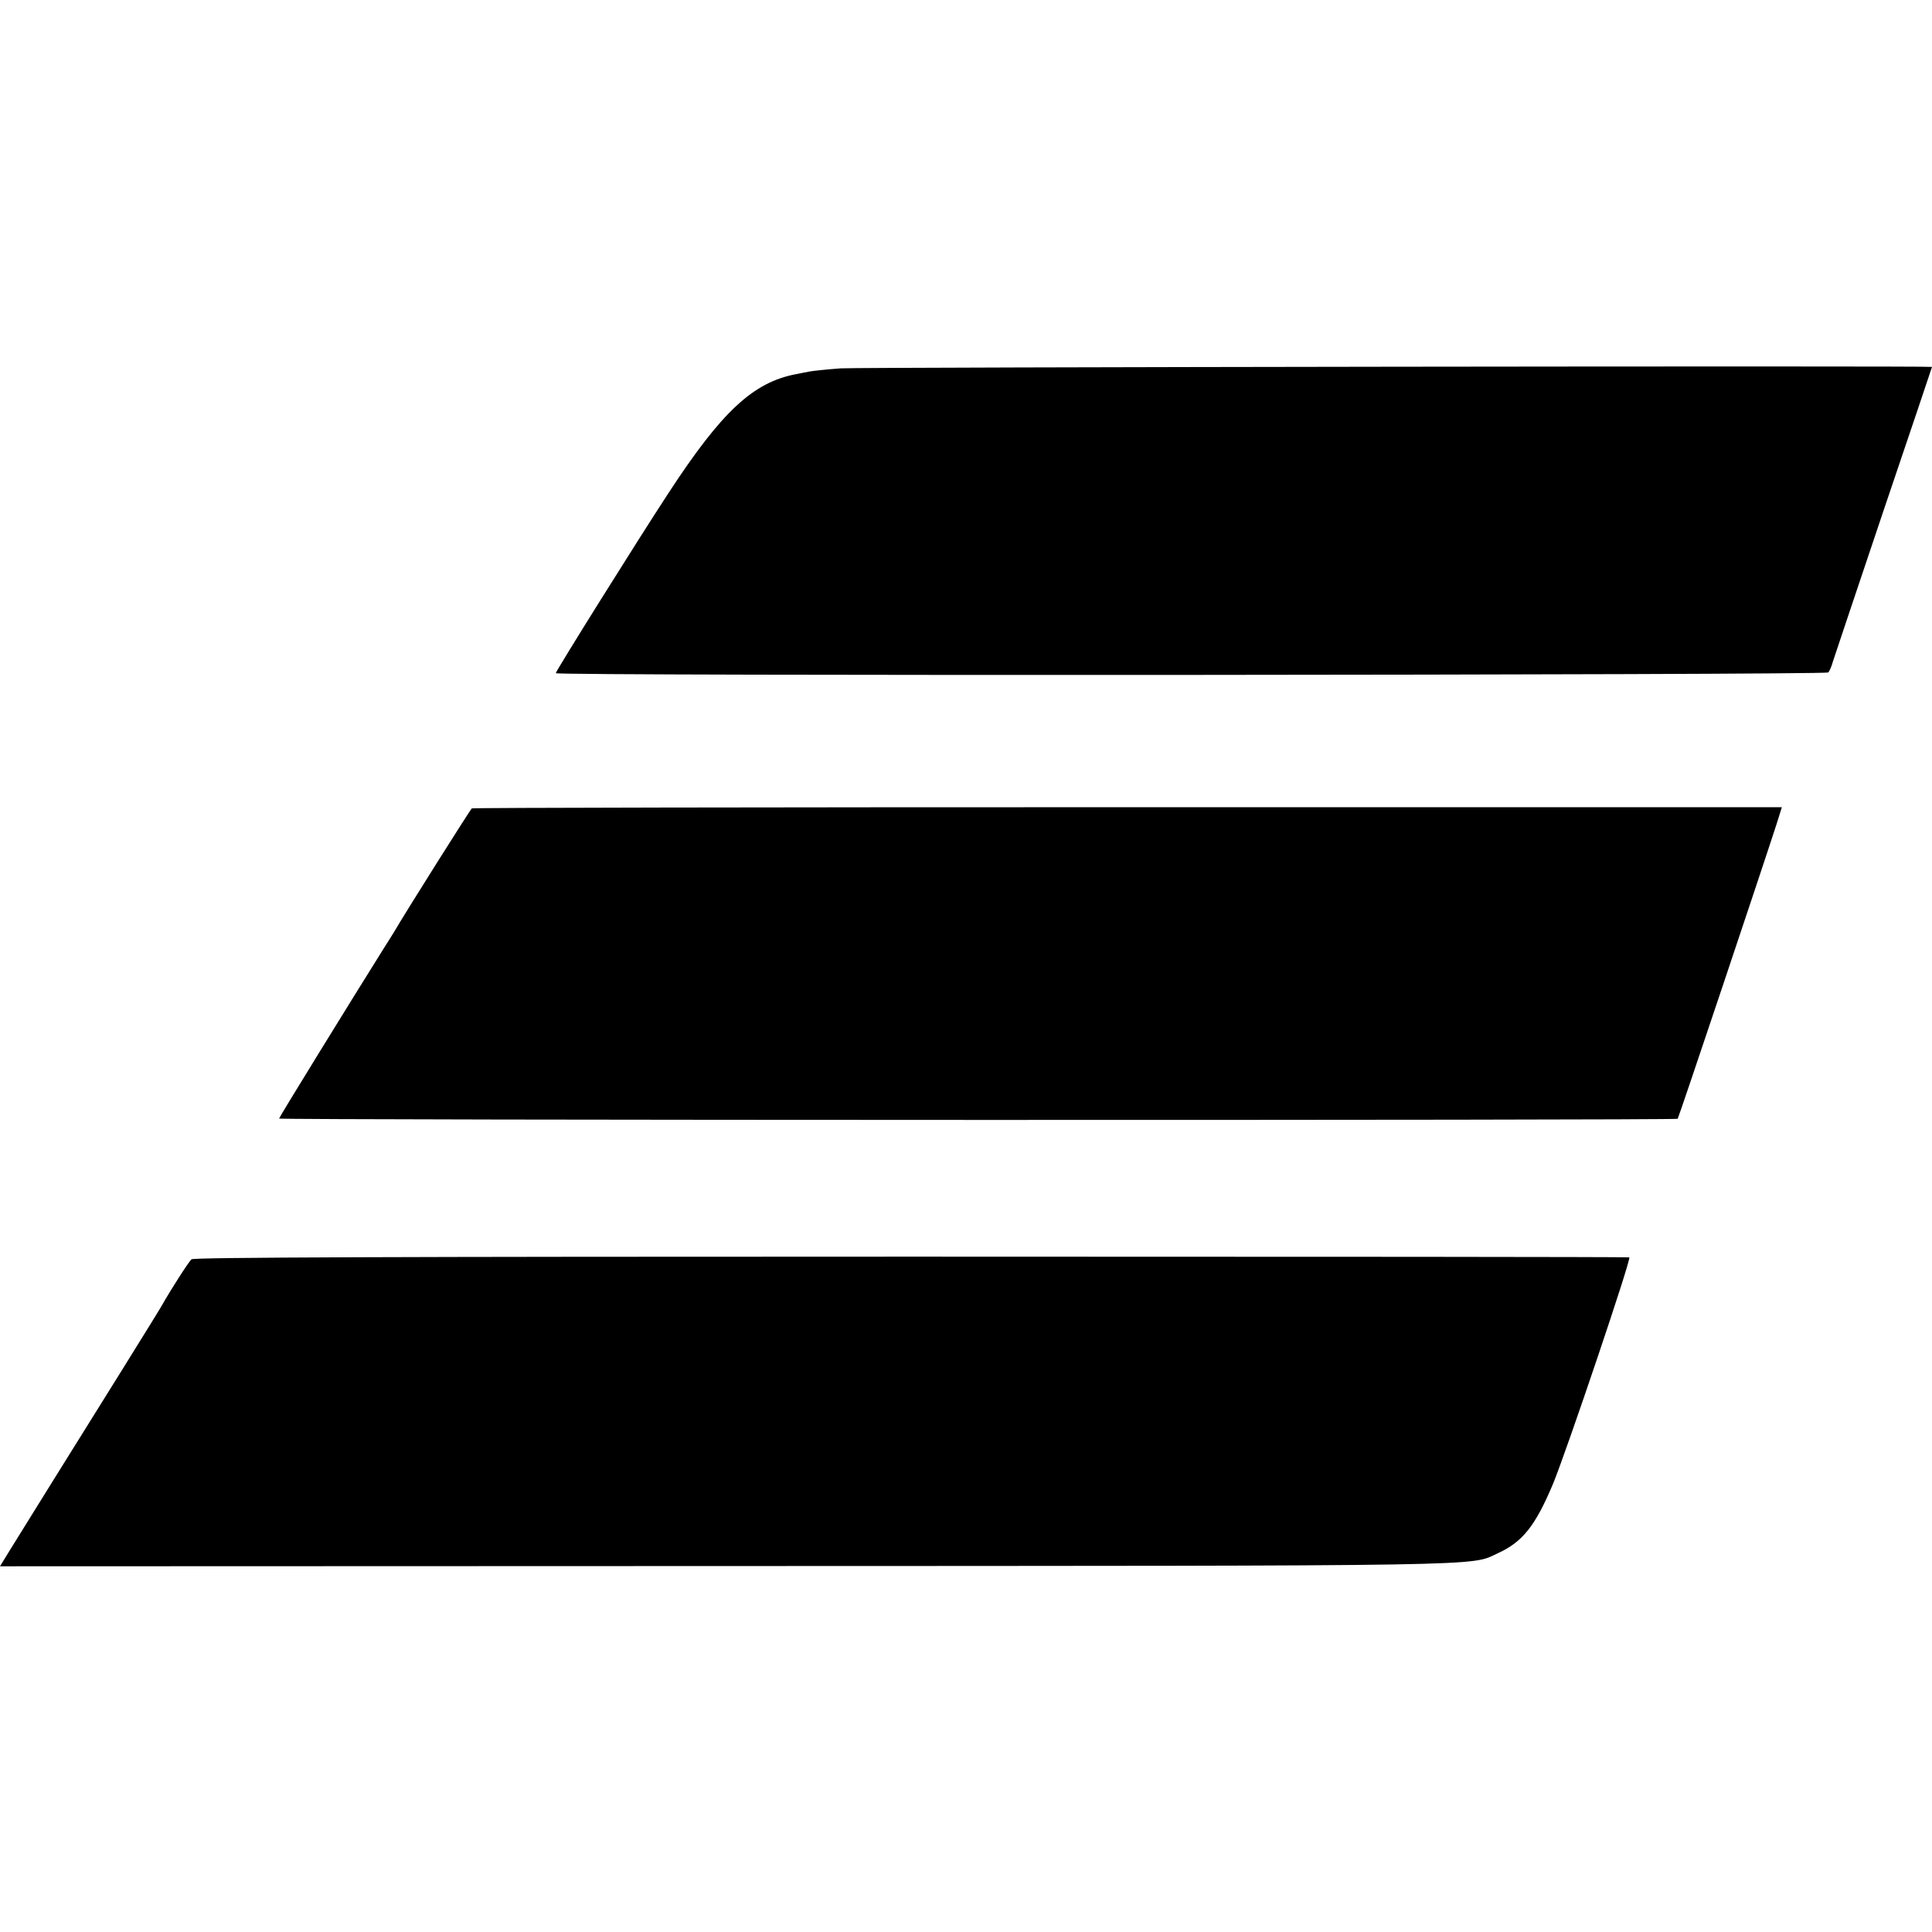
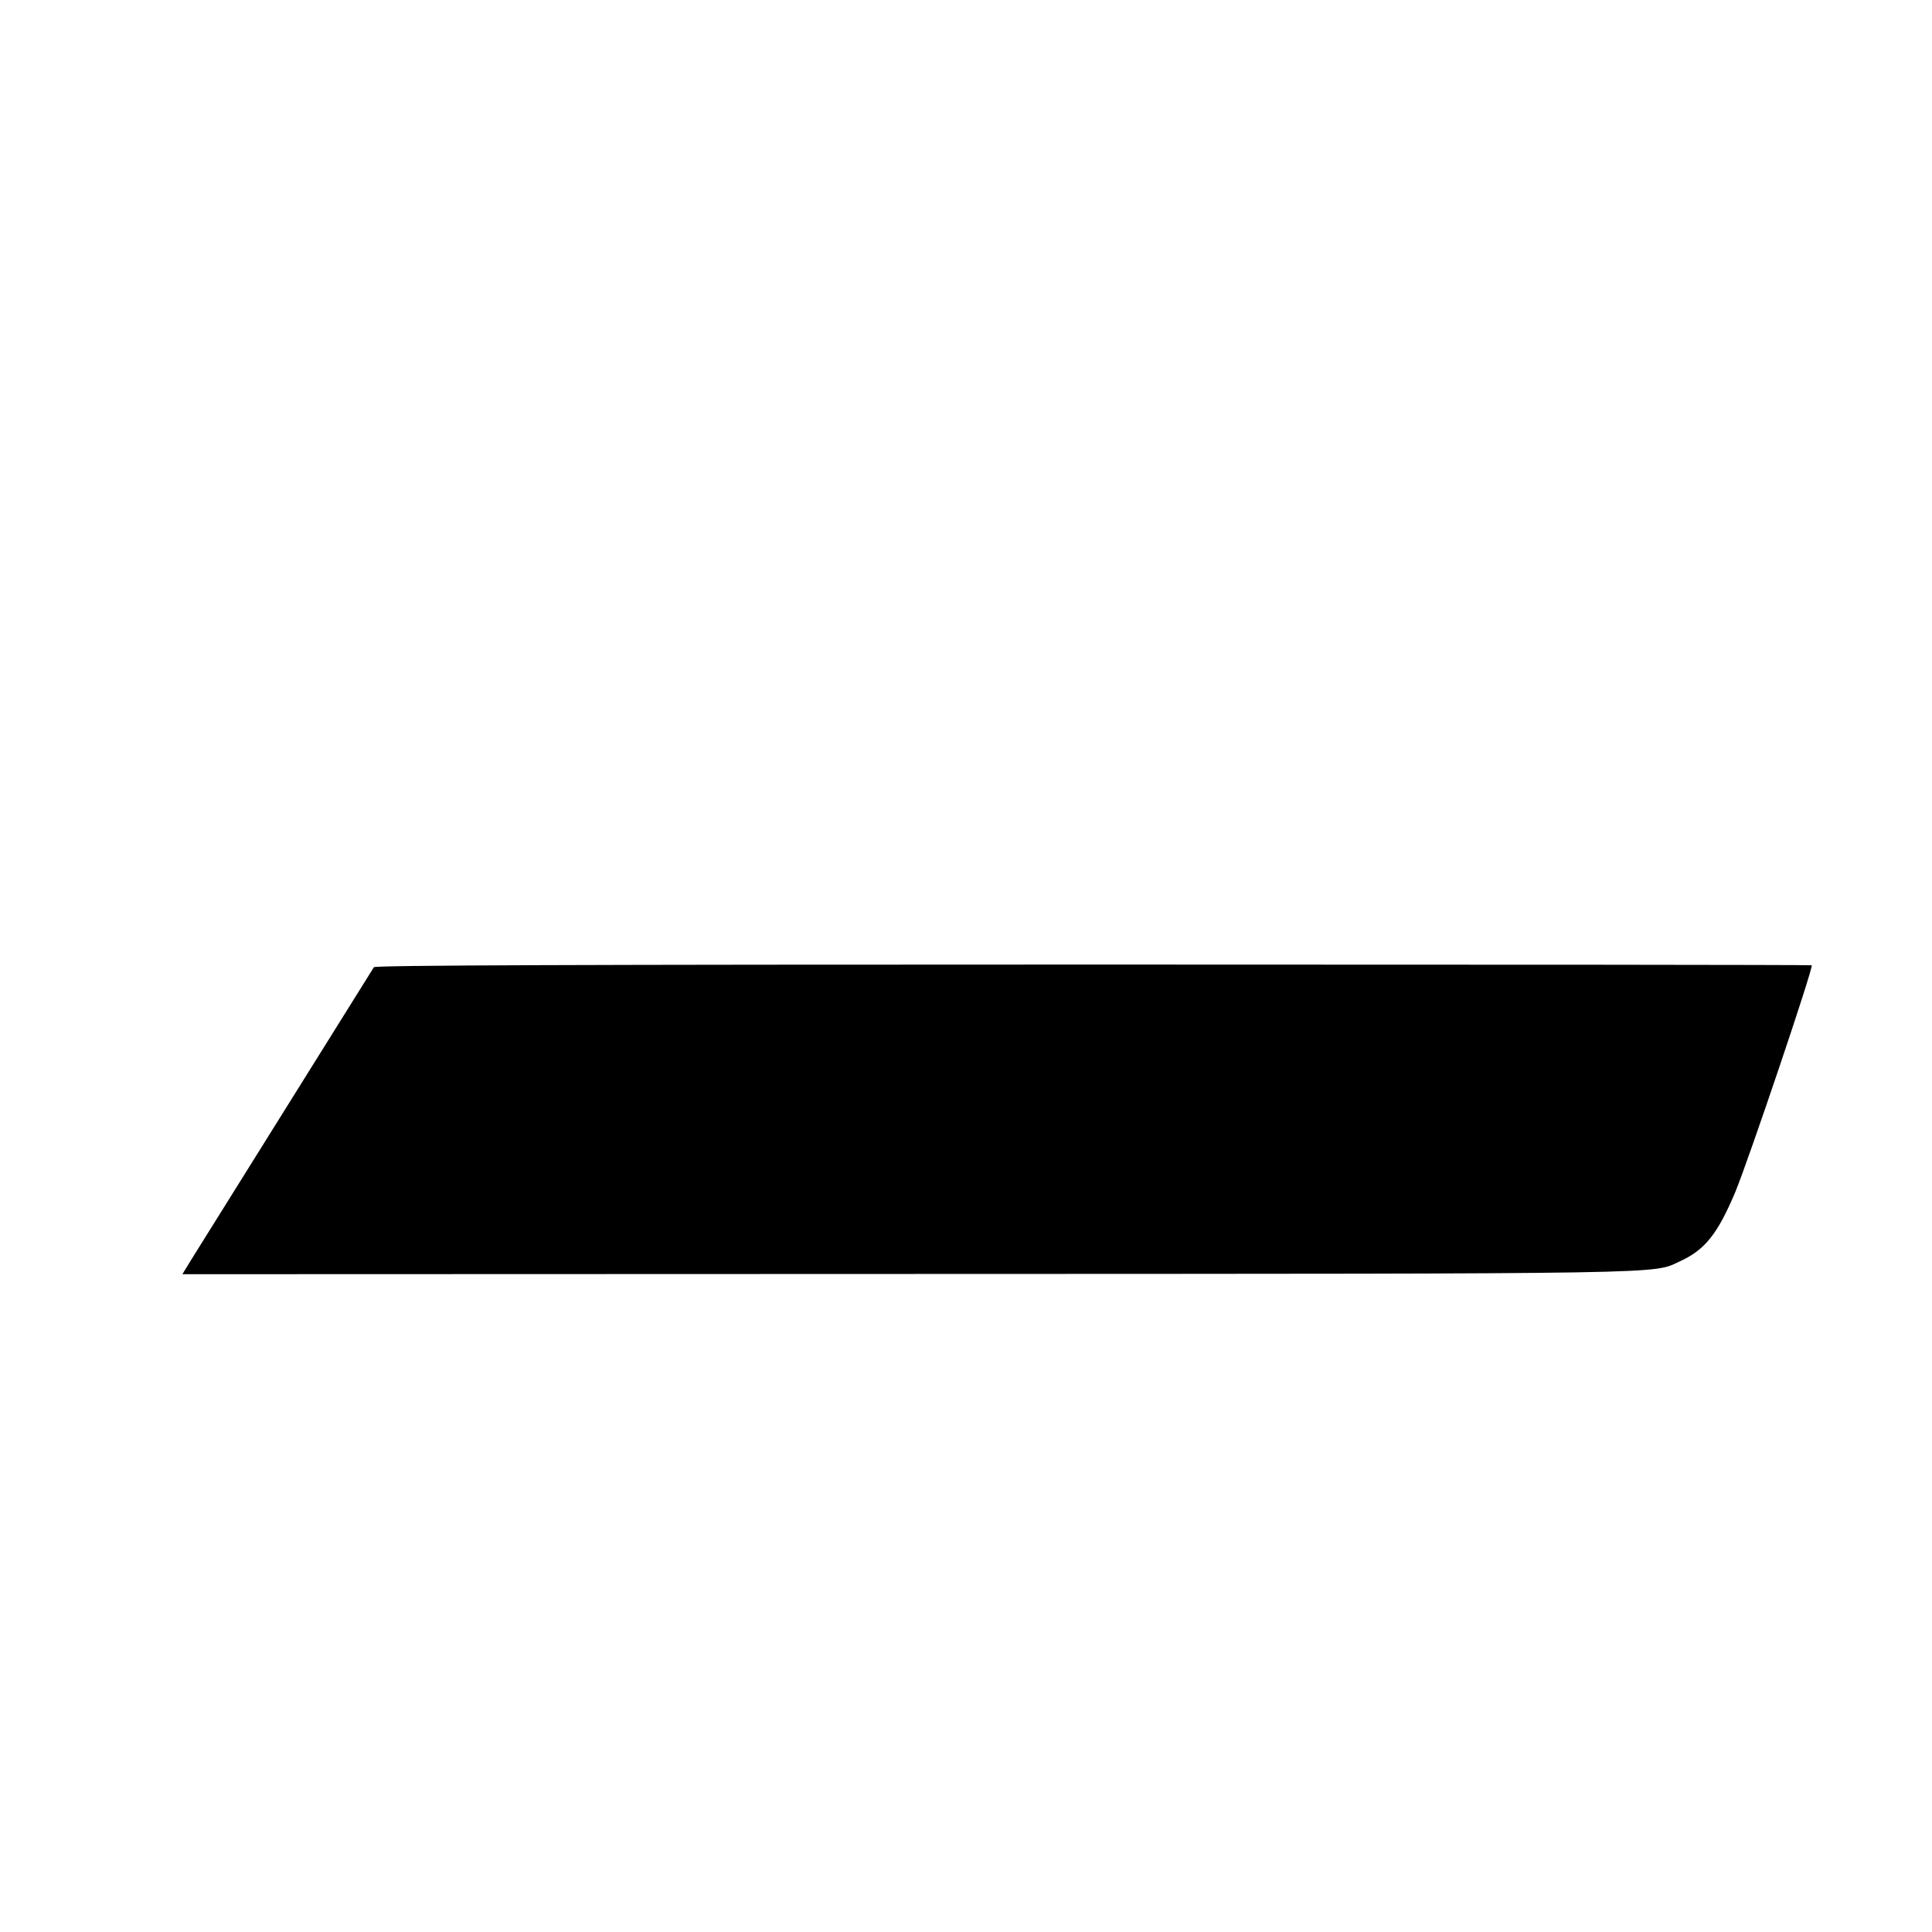
<svg xmlns="http://www.w3.org/2000/svg" version="1.0" width="803pt" height="803pt" viewBox="0 0 803 803" preserveAspectRatio="xMidYMid meet">
  <g transform="translate(0,803) scale(0.1,-0.1)" fill="#000000" stroke="none">
-     <path d="M3495 6499 c-55 -4 -113 -10 -130 -13 -16 -3 -42 -8 -56 -11 -179 -34 -309 -155 -531 -495 -124 -189 -468 -739 -468 -748 0 -12 5278 -8 5289 3 5 6 14 26 19 45 6 19 101 302 211 629 111 327 201 595 201 596 0 5 -4449 -1 -4535 -6z" />
-     <path d="M1961 4670 c-6 -4 -274 -429 -324 -515 -7 -11 -26 -42 -44 -70 -136 -217 -433 -699 -433 -704 0 -7 5806 -8 5813 -1 4 4 355 1051 411 1225 l22 70 -2719 0 c-1495 0 -2722 -2 -2726 -5z" />
-     <path d="M796 2796 c-11 -9 -86 -126 -121 -188 -5 -10 -79 -129 -164 -266 -202 -323 -424 -681 -473 -760 l-38 -62 3008 1 c3249 1 3099 -1 3217 53 103 47 156 113 230 289 56 136 326 935 317 941 -4 2 -1347 3 -2985 3 -2162 0 -2981 -3 -2991 -11z" />
+     <path d="M796 2796 l-38 -62 3008 1 c3249 1 3099 -1 3217 53 103 47 156 113 230 289 56 136 326 935 317 941 -4 2 -1347 3 -2985 3 -2162 0 -2981 -3 -2991 -11z" />
  </g>
</svg>